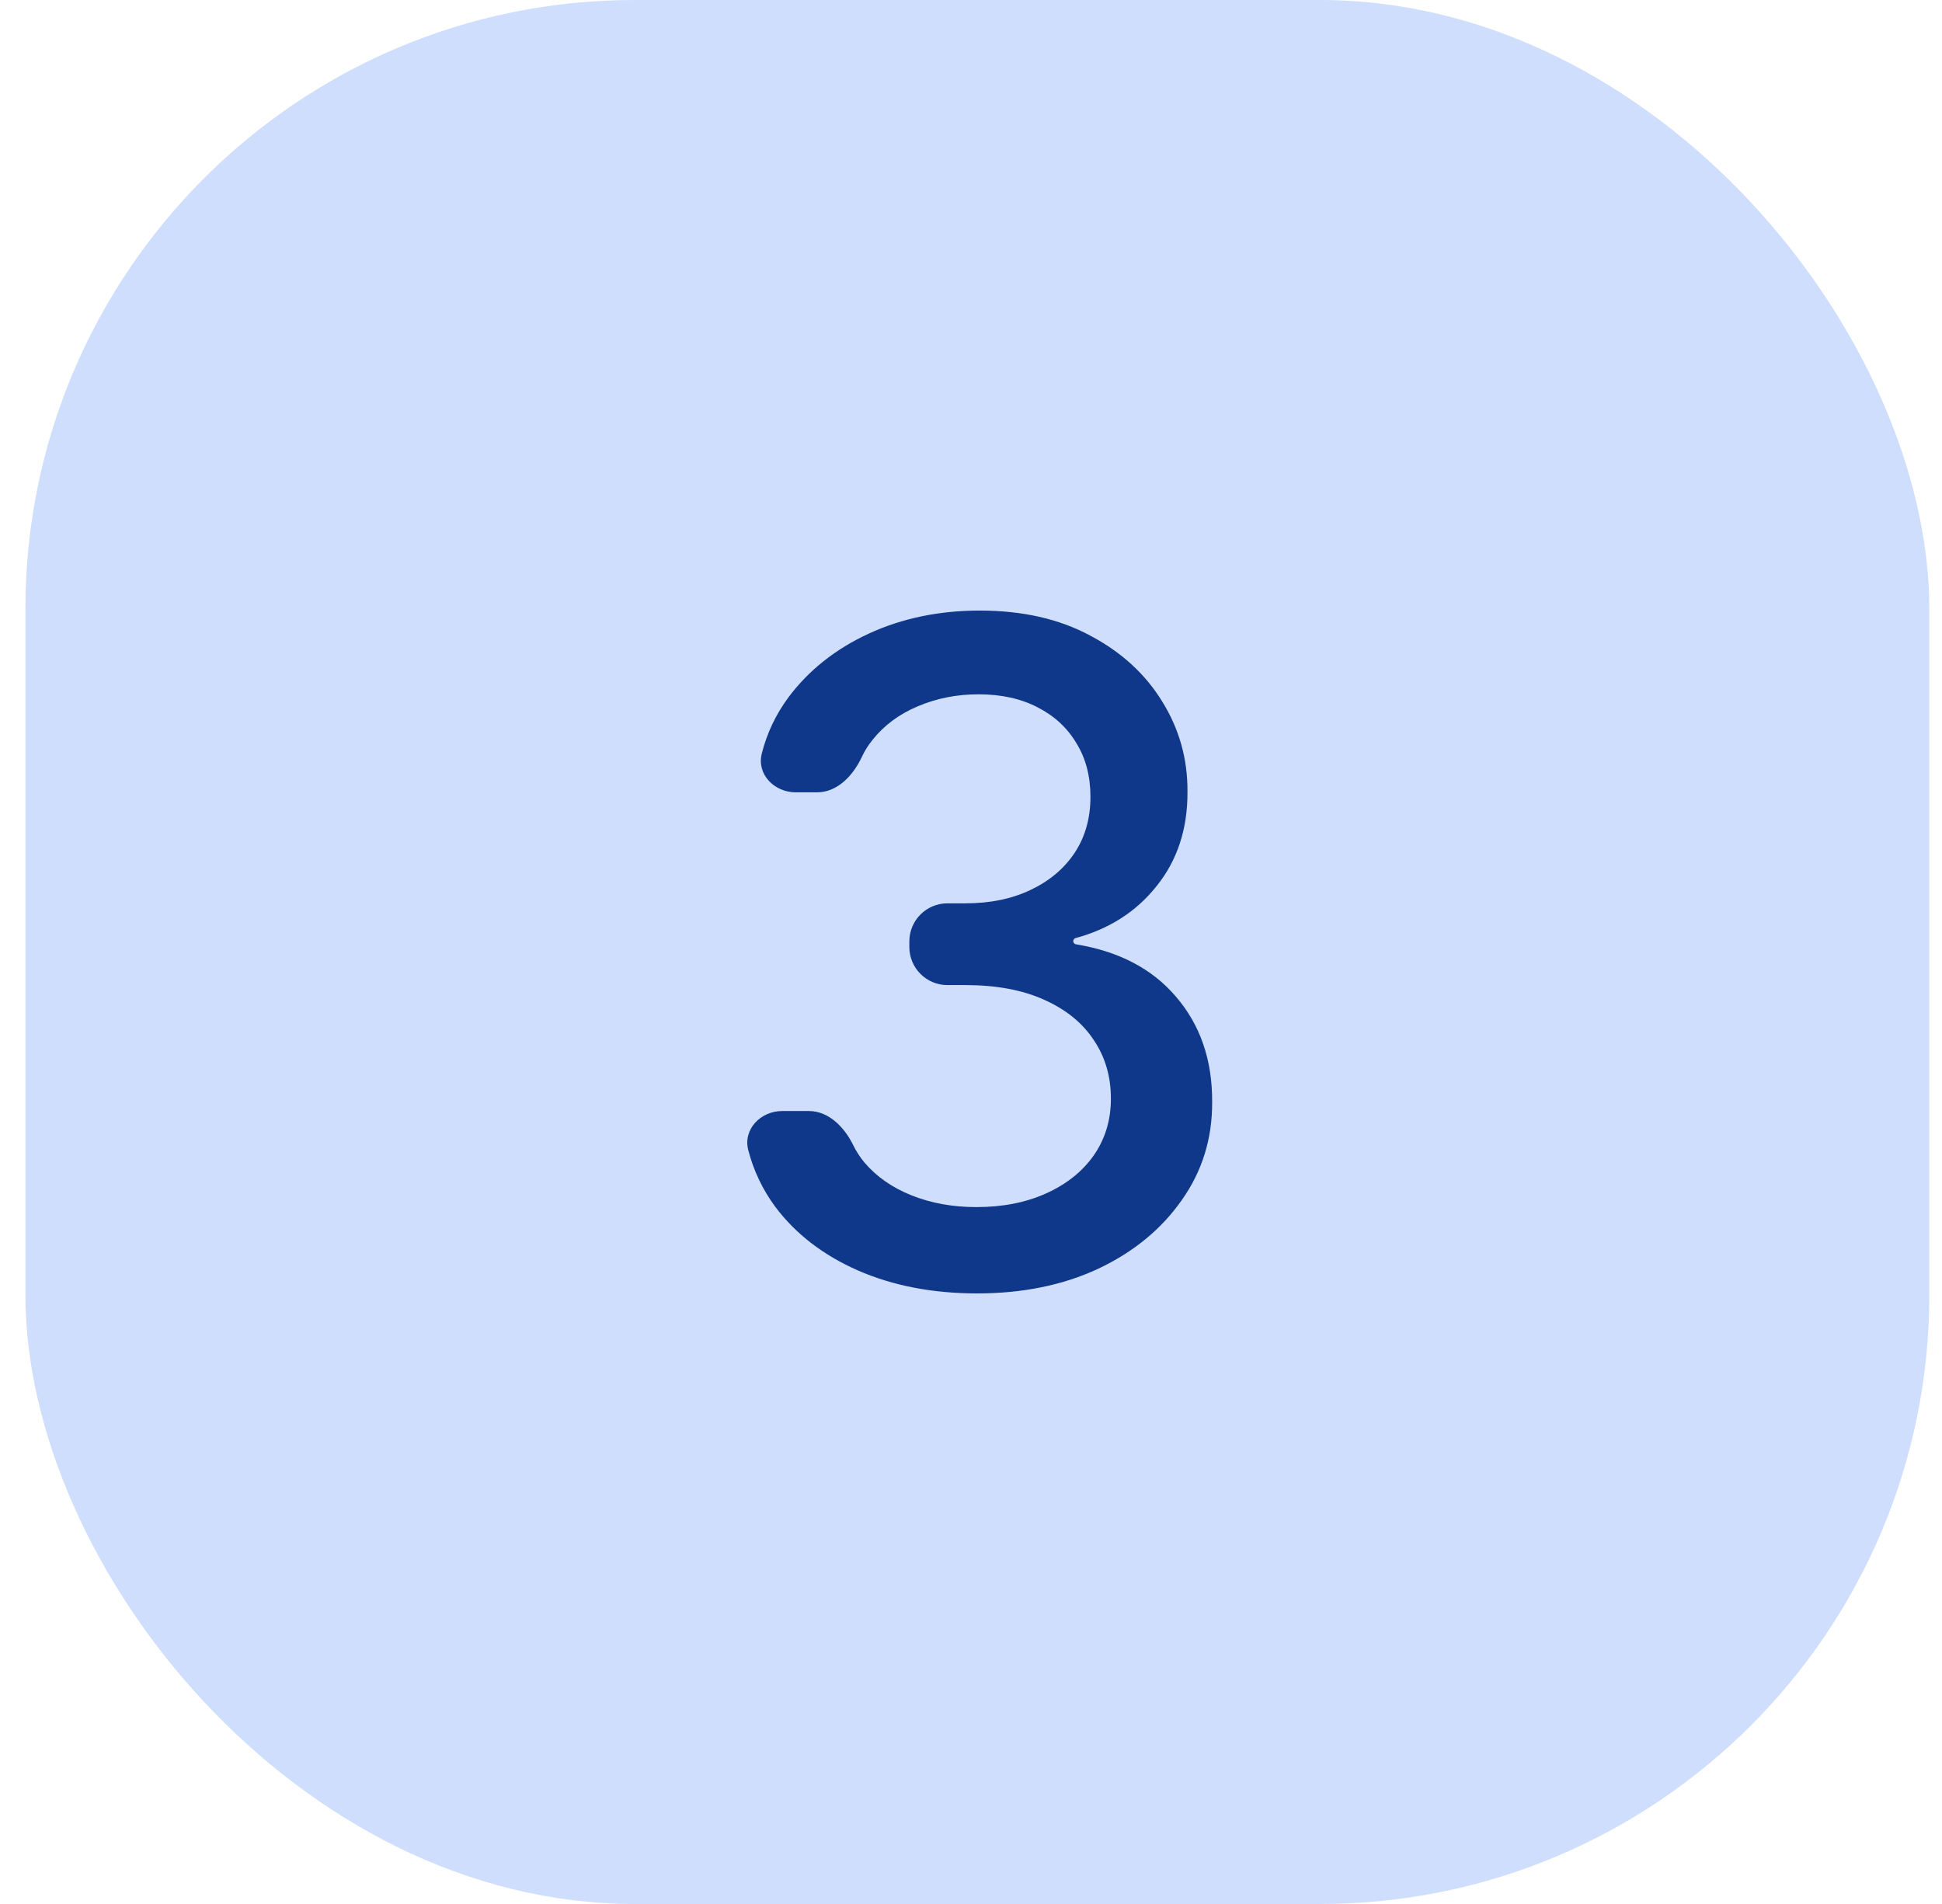
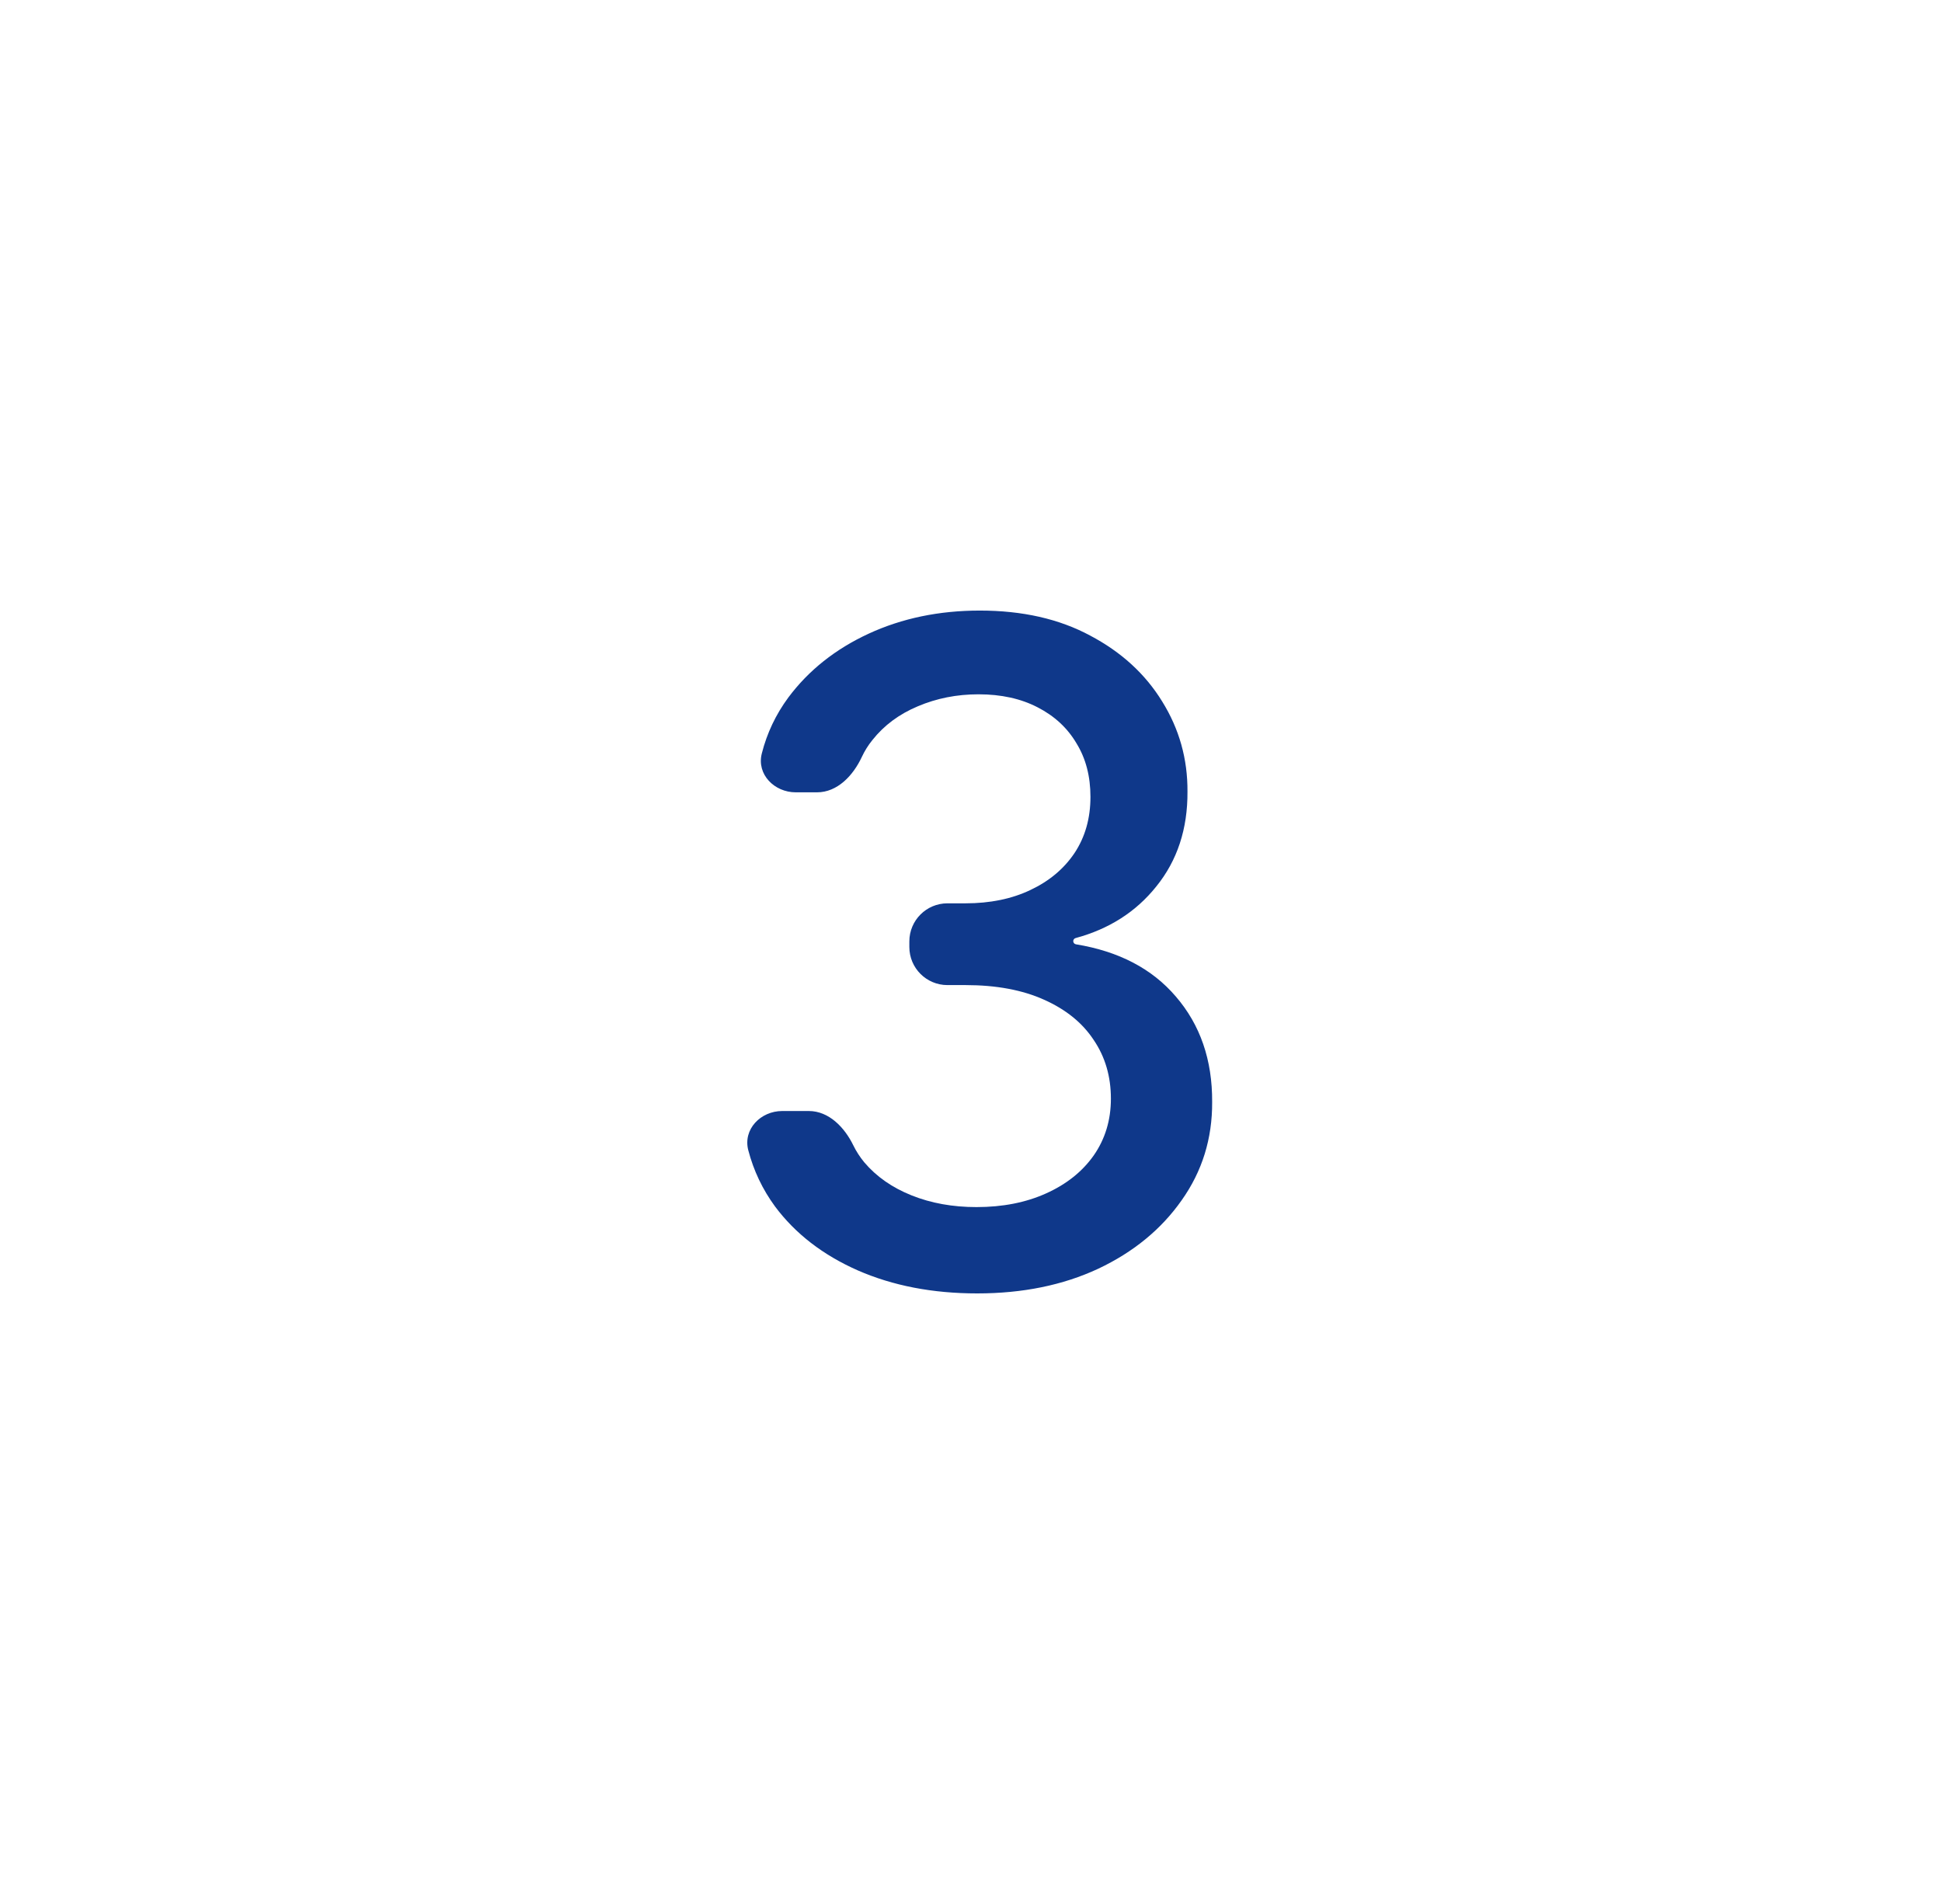
<svg xmlns="http://www.w3.org/2000/svg" width="51" height="50" viewBox="0 0 51 50" fill="none">
-   <rect x="0.667" width="50" height="50" rx="16" fill="#CFDEFC" />
  <path d="M25.662 33.966C24.492 33.966 23.447 33.764 22.526 33.361C21.611 32.957 20.887 32.398 20.353 31.682C20.025 31.234 19.791 30.742 19.651 30.206C19.508 29.656 19.975 29.176 20.543 29.176H21.24C21.767 29.176 22.178 29.604 22.409 30.077C22.486 30.235 22.582 30.383 22.697 30.523C23.015 30.898 23.43 31.188 23.941 31.392C24.452 31.597 25.02 31.699 25.645 31.699C26.333 31.699 26.941 31.579 27.469 31.341C28.003 31.102 28.421 30.77 28.722 30.344C29.023 29.912 29.174 29.415 29.174 28.852C29.174 28.267 29.023 27.753 28.722 27.31C28.427 26.861 27.992 26.509 27.418 26.253C26.85 25.997 26.162 25.869 25.356 25.869H24.881C24.329 25.869 23.881 25.422 23.881 24.869V24.722C23.881 24.169 24.329 23.722 24.881 23.722H25.356C26.003 23.722 26.572 23.605 27.06 23.372C27.555 23.139 27.941 22.815 28.219 22.401C28.498 21.98 28.637 21.489 28.637 20.926C28.637 20.386 28.515 19.918 28.27 19.52C28.032 19.116 27.691 18.801 27.248 18.574C26.81 18.347 26.293 18.233 25.697 18.233C25.128 18.233 24.597 18.338 24.103 18.548C23.614 18.753 23.216 19.048 22.91 19.435C22.798 19.573 22.706 19.721 22.632 19.88C22.405 20.365 21.993 20.807 21.457 20.807H20.898C20.334 20.807 19.867 20.334 20.006 19.788C20.141 19.254 20.373 18.764 20.702 18.318C21.236 17.602 21.941 17.043 22.816 16.639C23.691 16.236 24.662 16.034 25.731 16.034C26.85 16.034 27.816 16.253 28.628 16.69C29.447 17.122 30.077 17.699 30.52 18.42C30.969 19.142 31.191 19.932 31.185 20.79C31.191 21.767 30.918 22.597 30.367 23.278C29.834 23.945 29.128 24.396 28.248 24.634C28.211 24.644 28.185 24.677 28.185 24.715C28.185 24.756 28.215 24.791 28.256 24.798C29.381 24.982 30.255 25.439 30.878 26.168C31.52 26.912 31.839 27.835 31.833 28.938C31.839 29.898 31.572 30.759 31.032 31.52C30.498 32.281 29.767 32.881 28.841 33.318C27.915 33.75 26.856 33.966 25.662 33.966Z" fill="#0F388A" />
</svg>